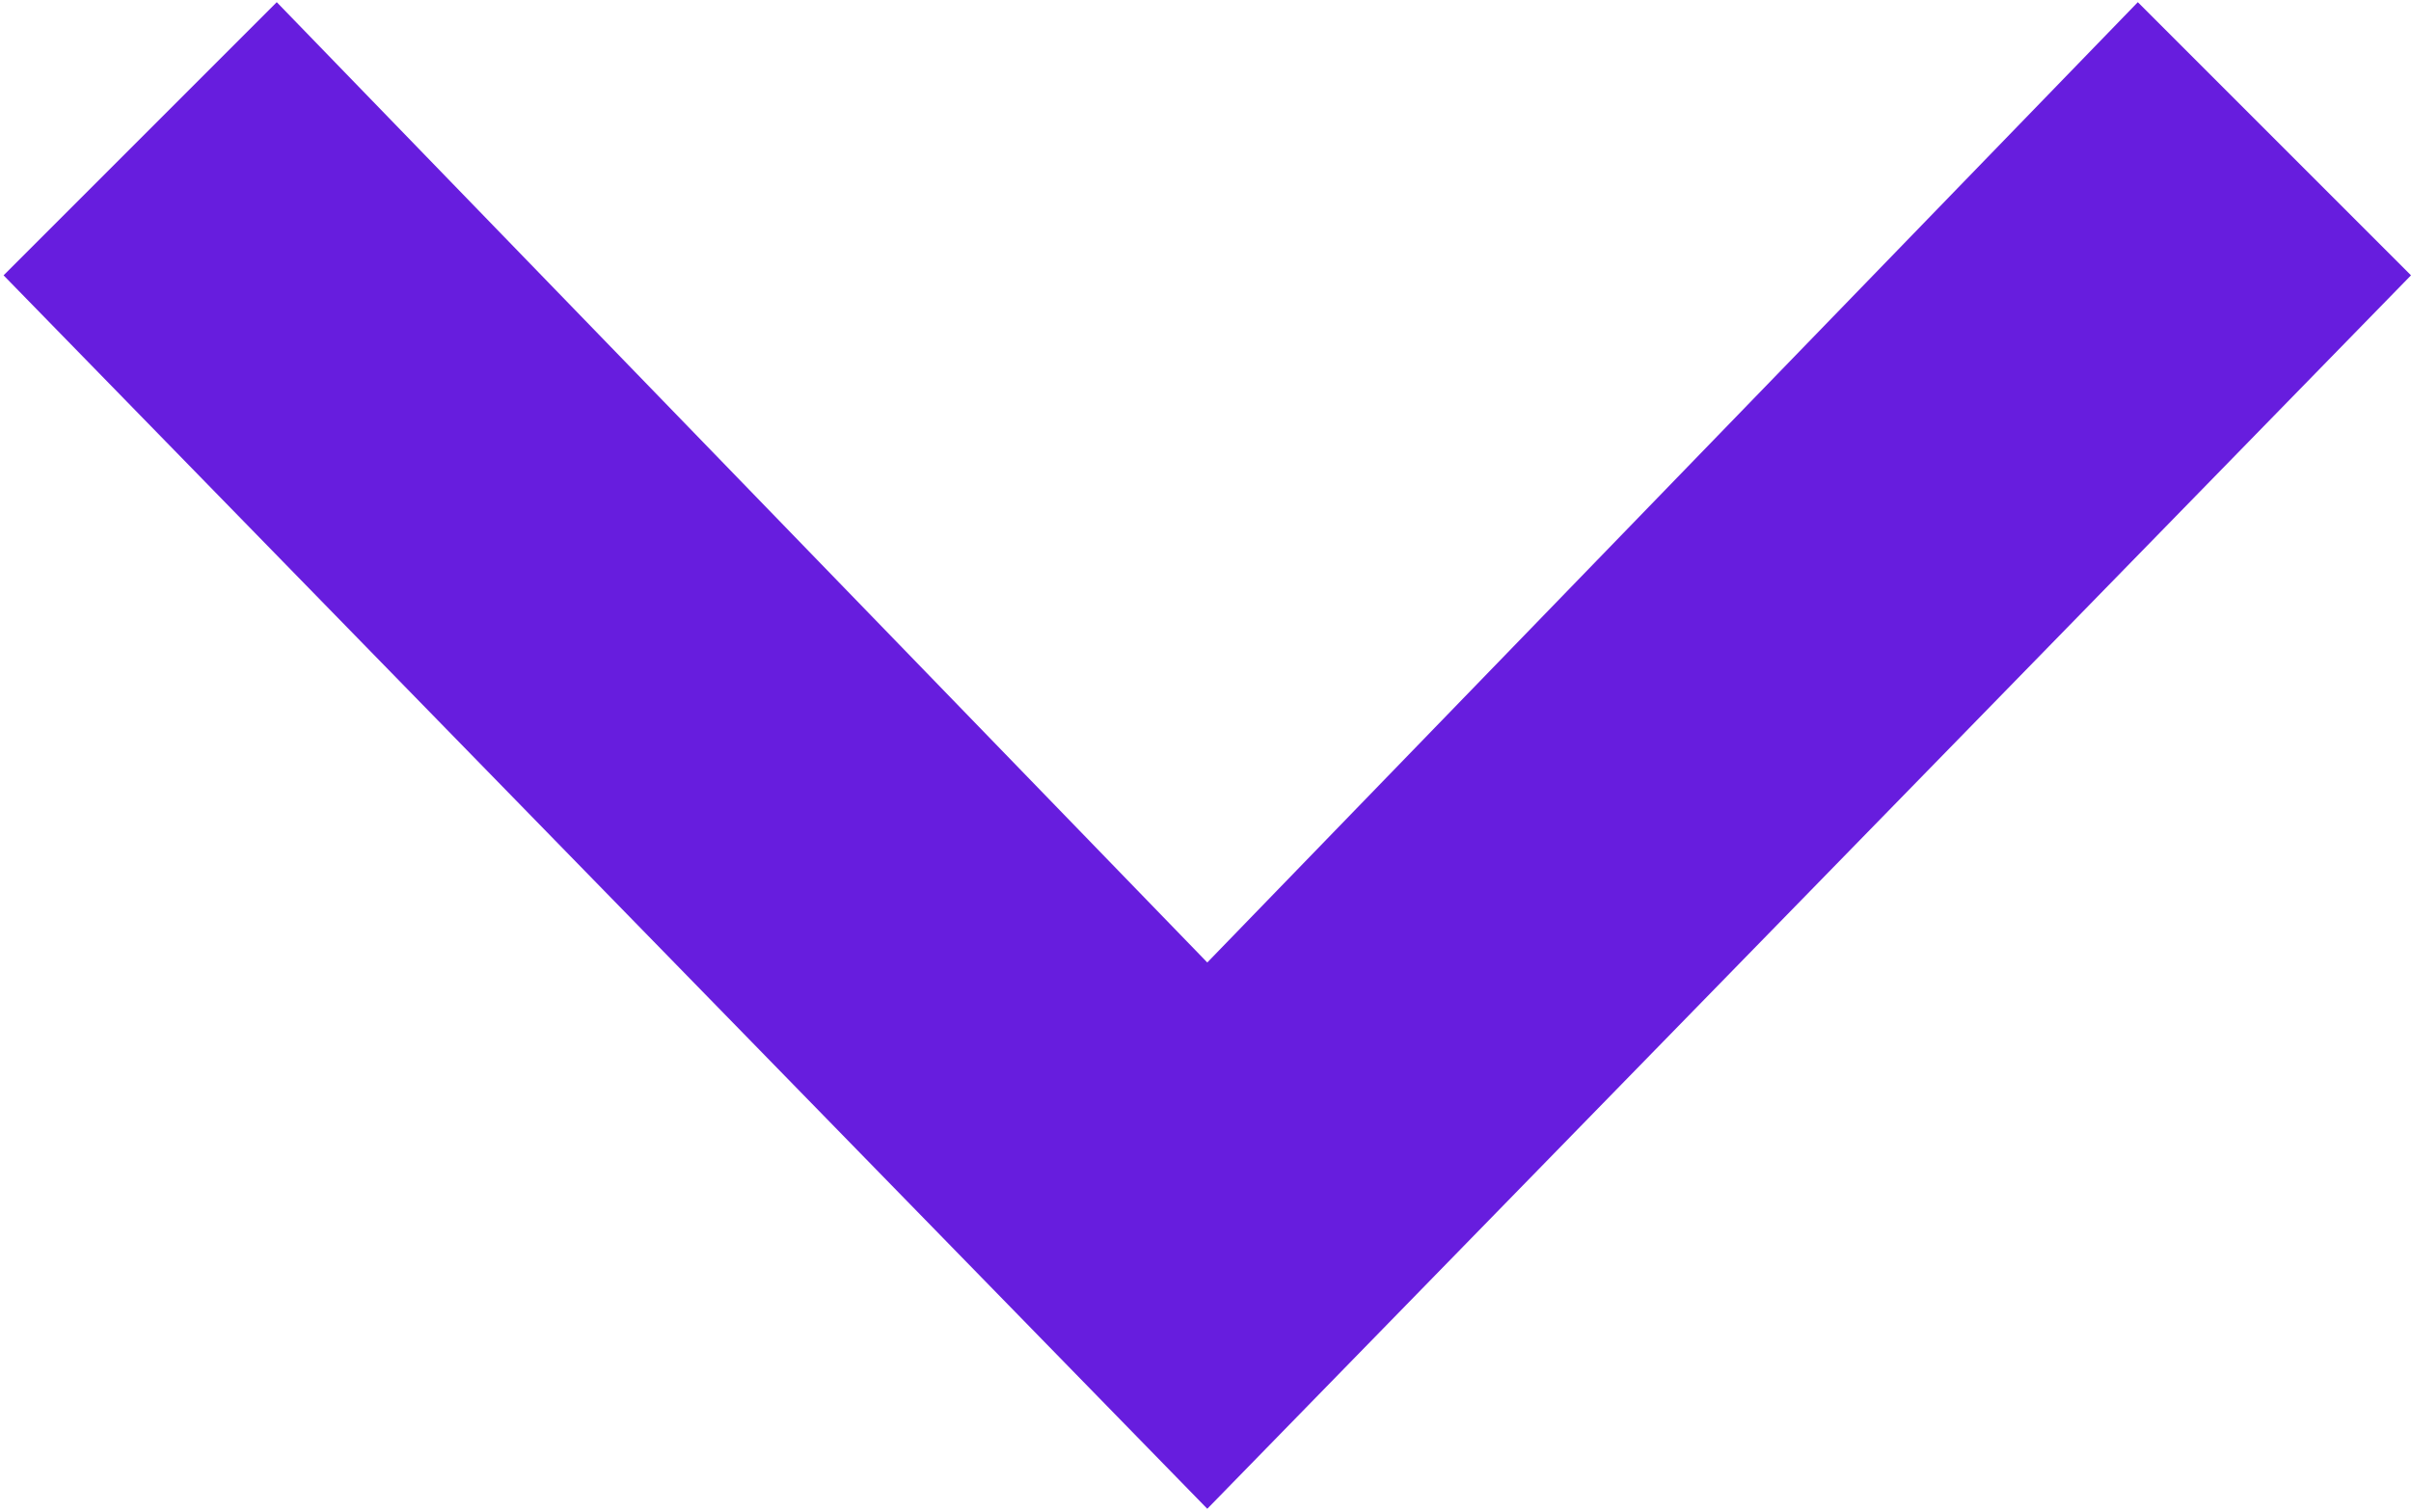
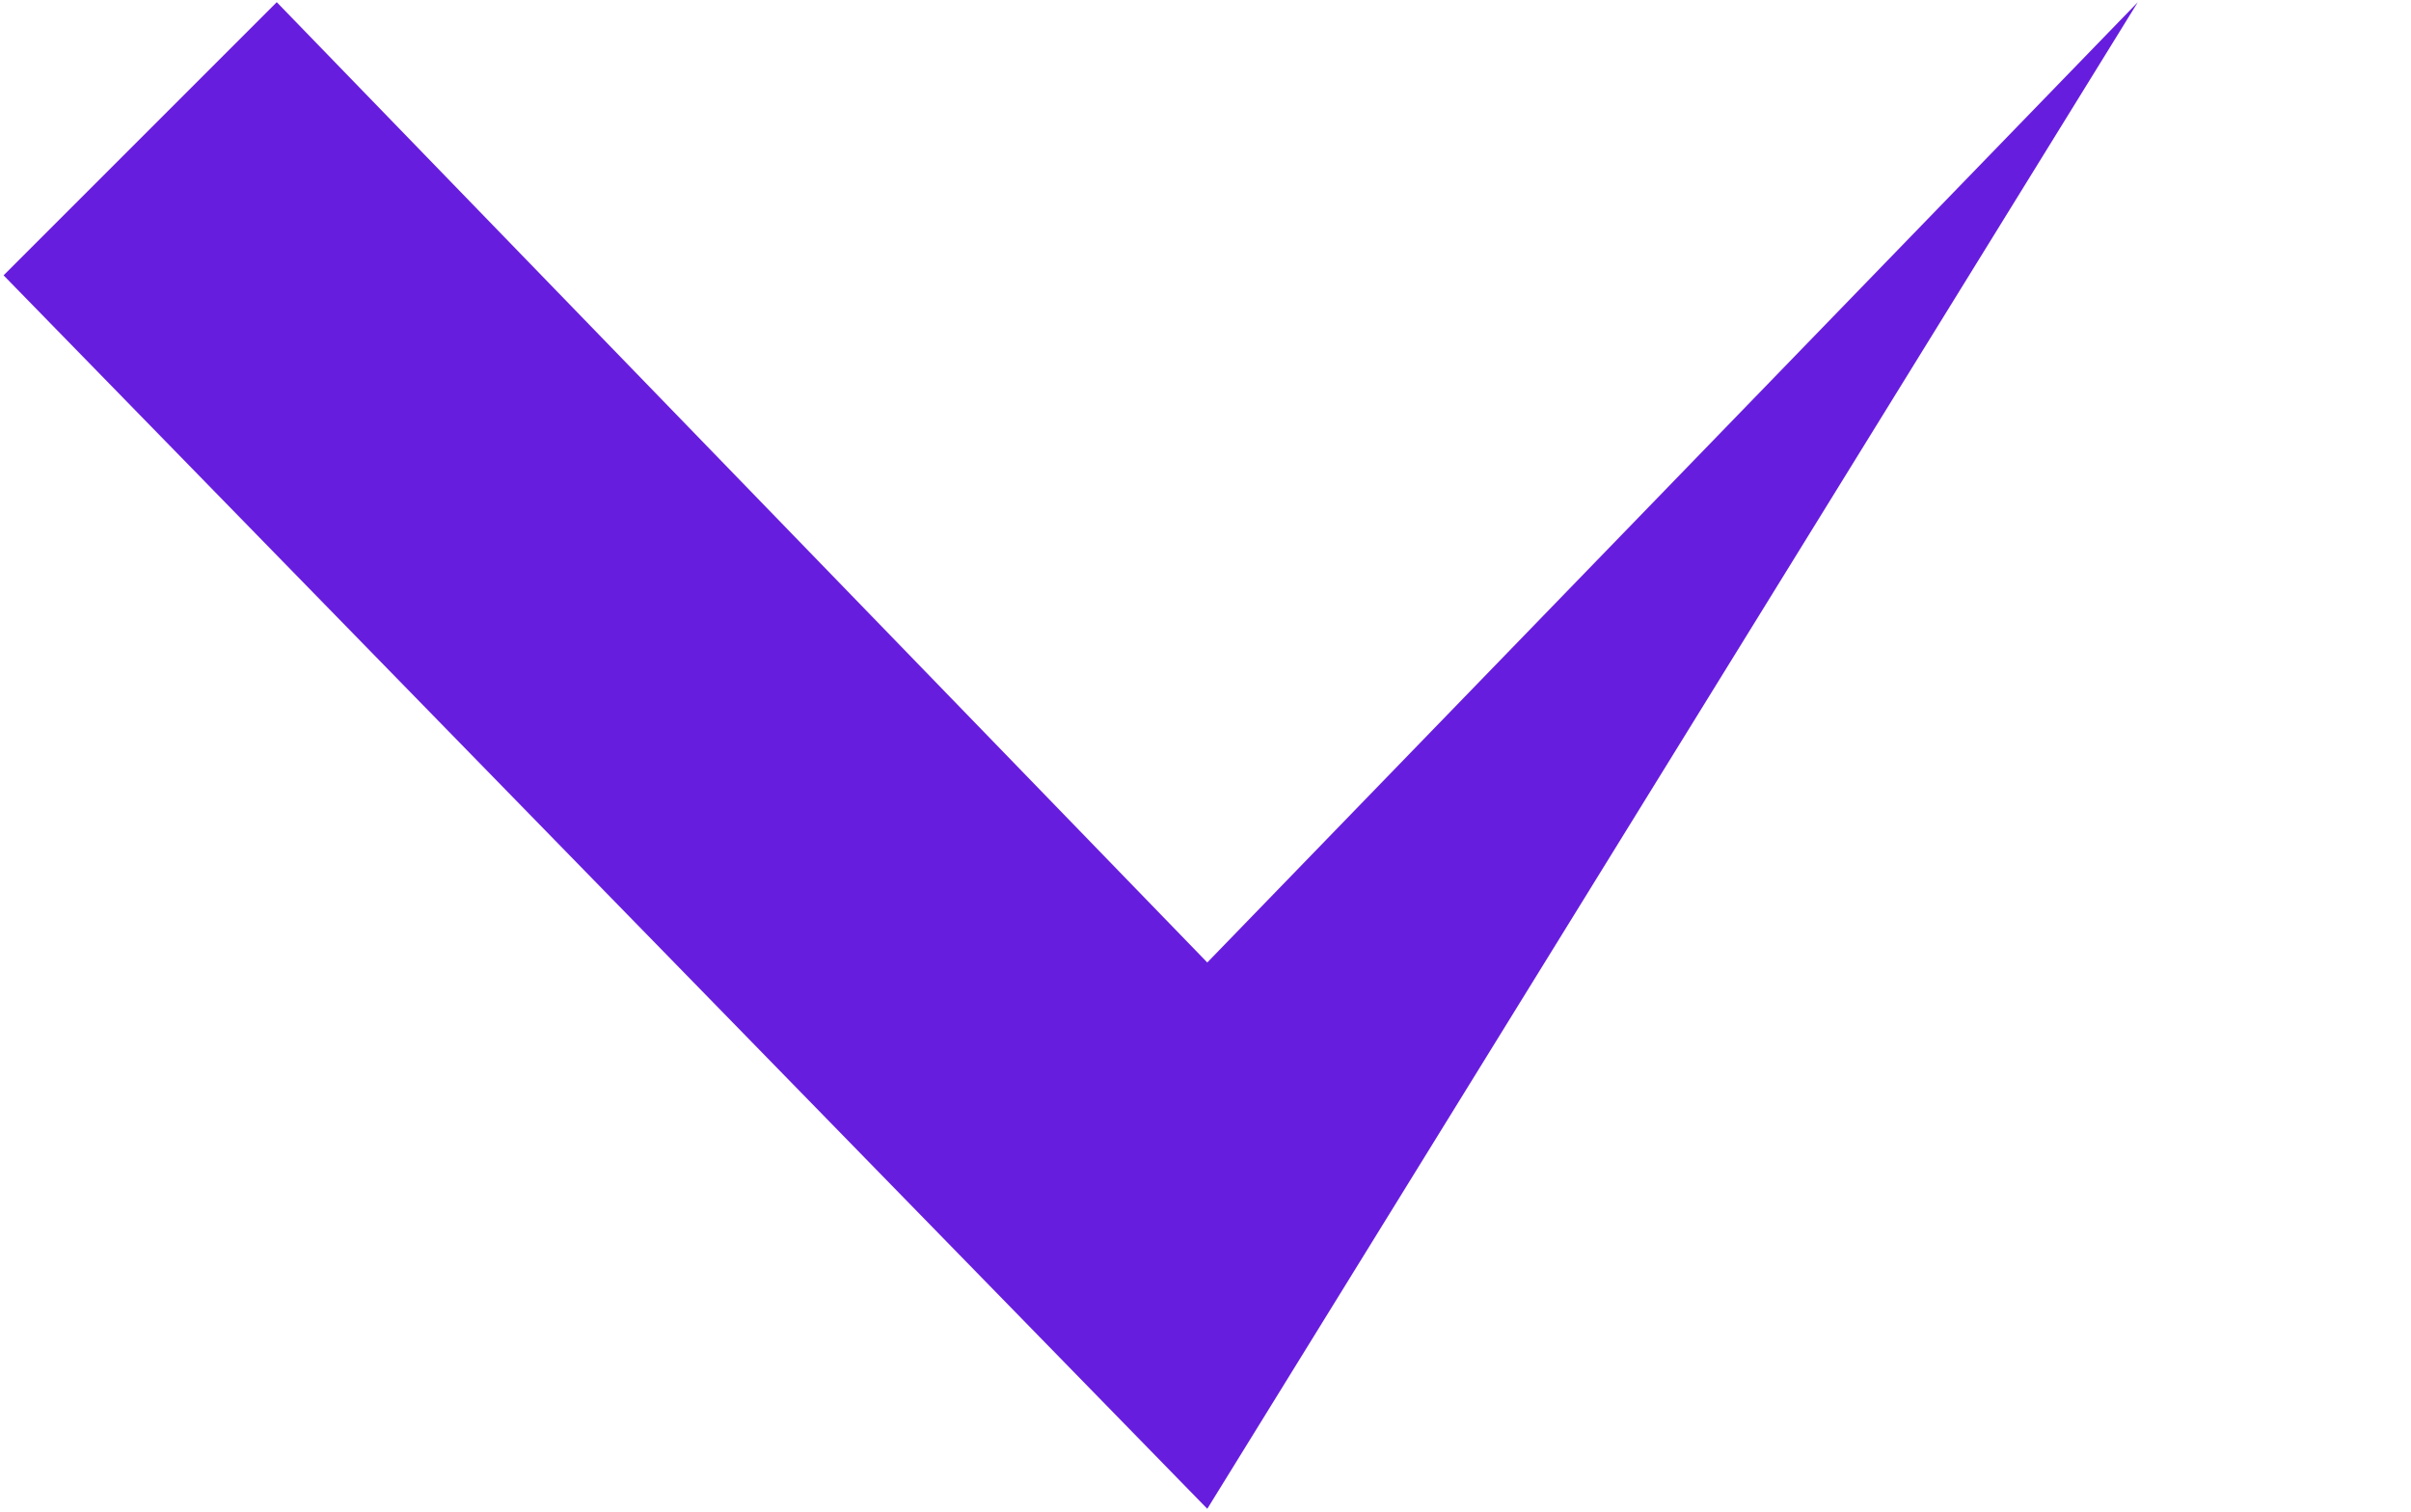
<svg xmlns="http://www.w3.org/2000/svg" width="523" height="328" viewBox="0 0 523 328" fill="none">
-   <path d="M0.775 59.733L60.035 0.473L261.887 208.808L463.74 0.473L523 59.733L261.887 327.327L0.775 59.733Z" fill="#671DDE" />
+   <path d="M0.775 59.733L60.035 0.473L261.887 208.808L463.74 0.473L261.887 327.327L0.775 59.733Z" fill="#671DDE" />
</svg>